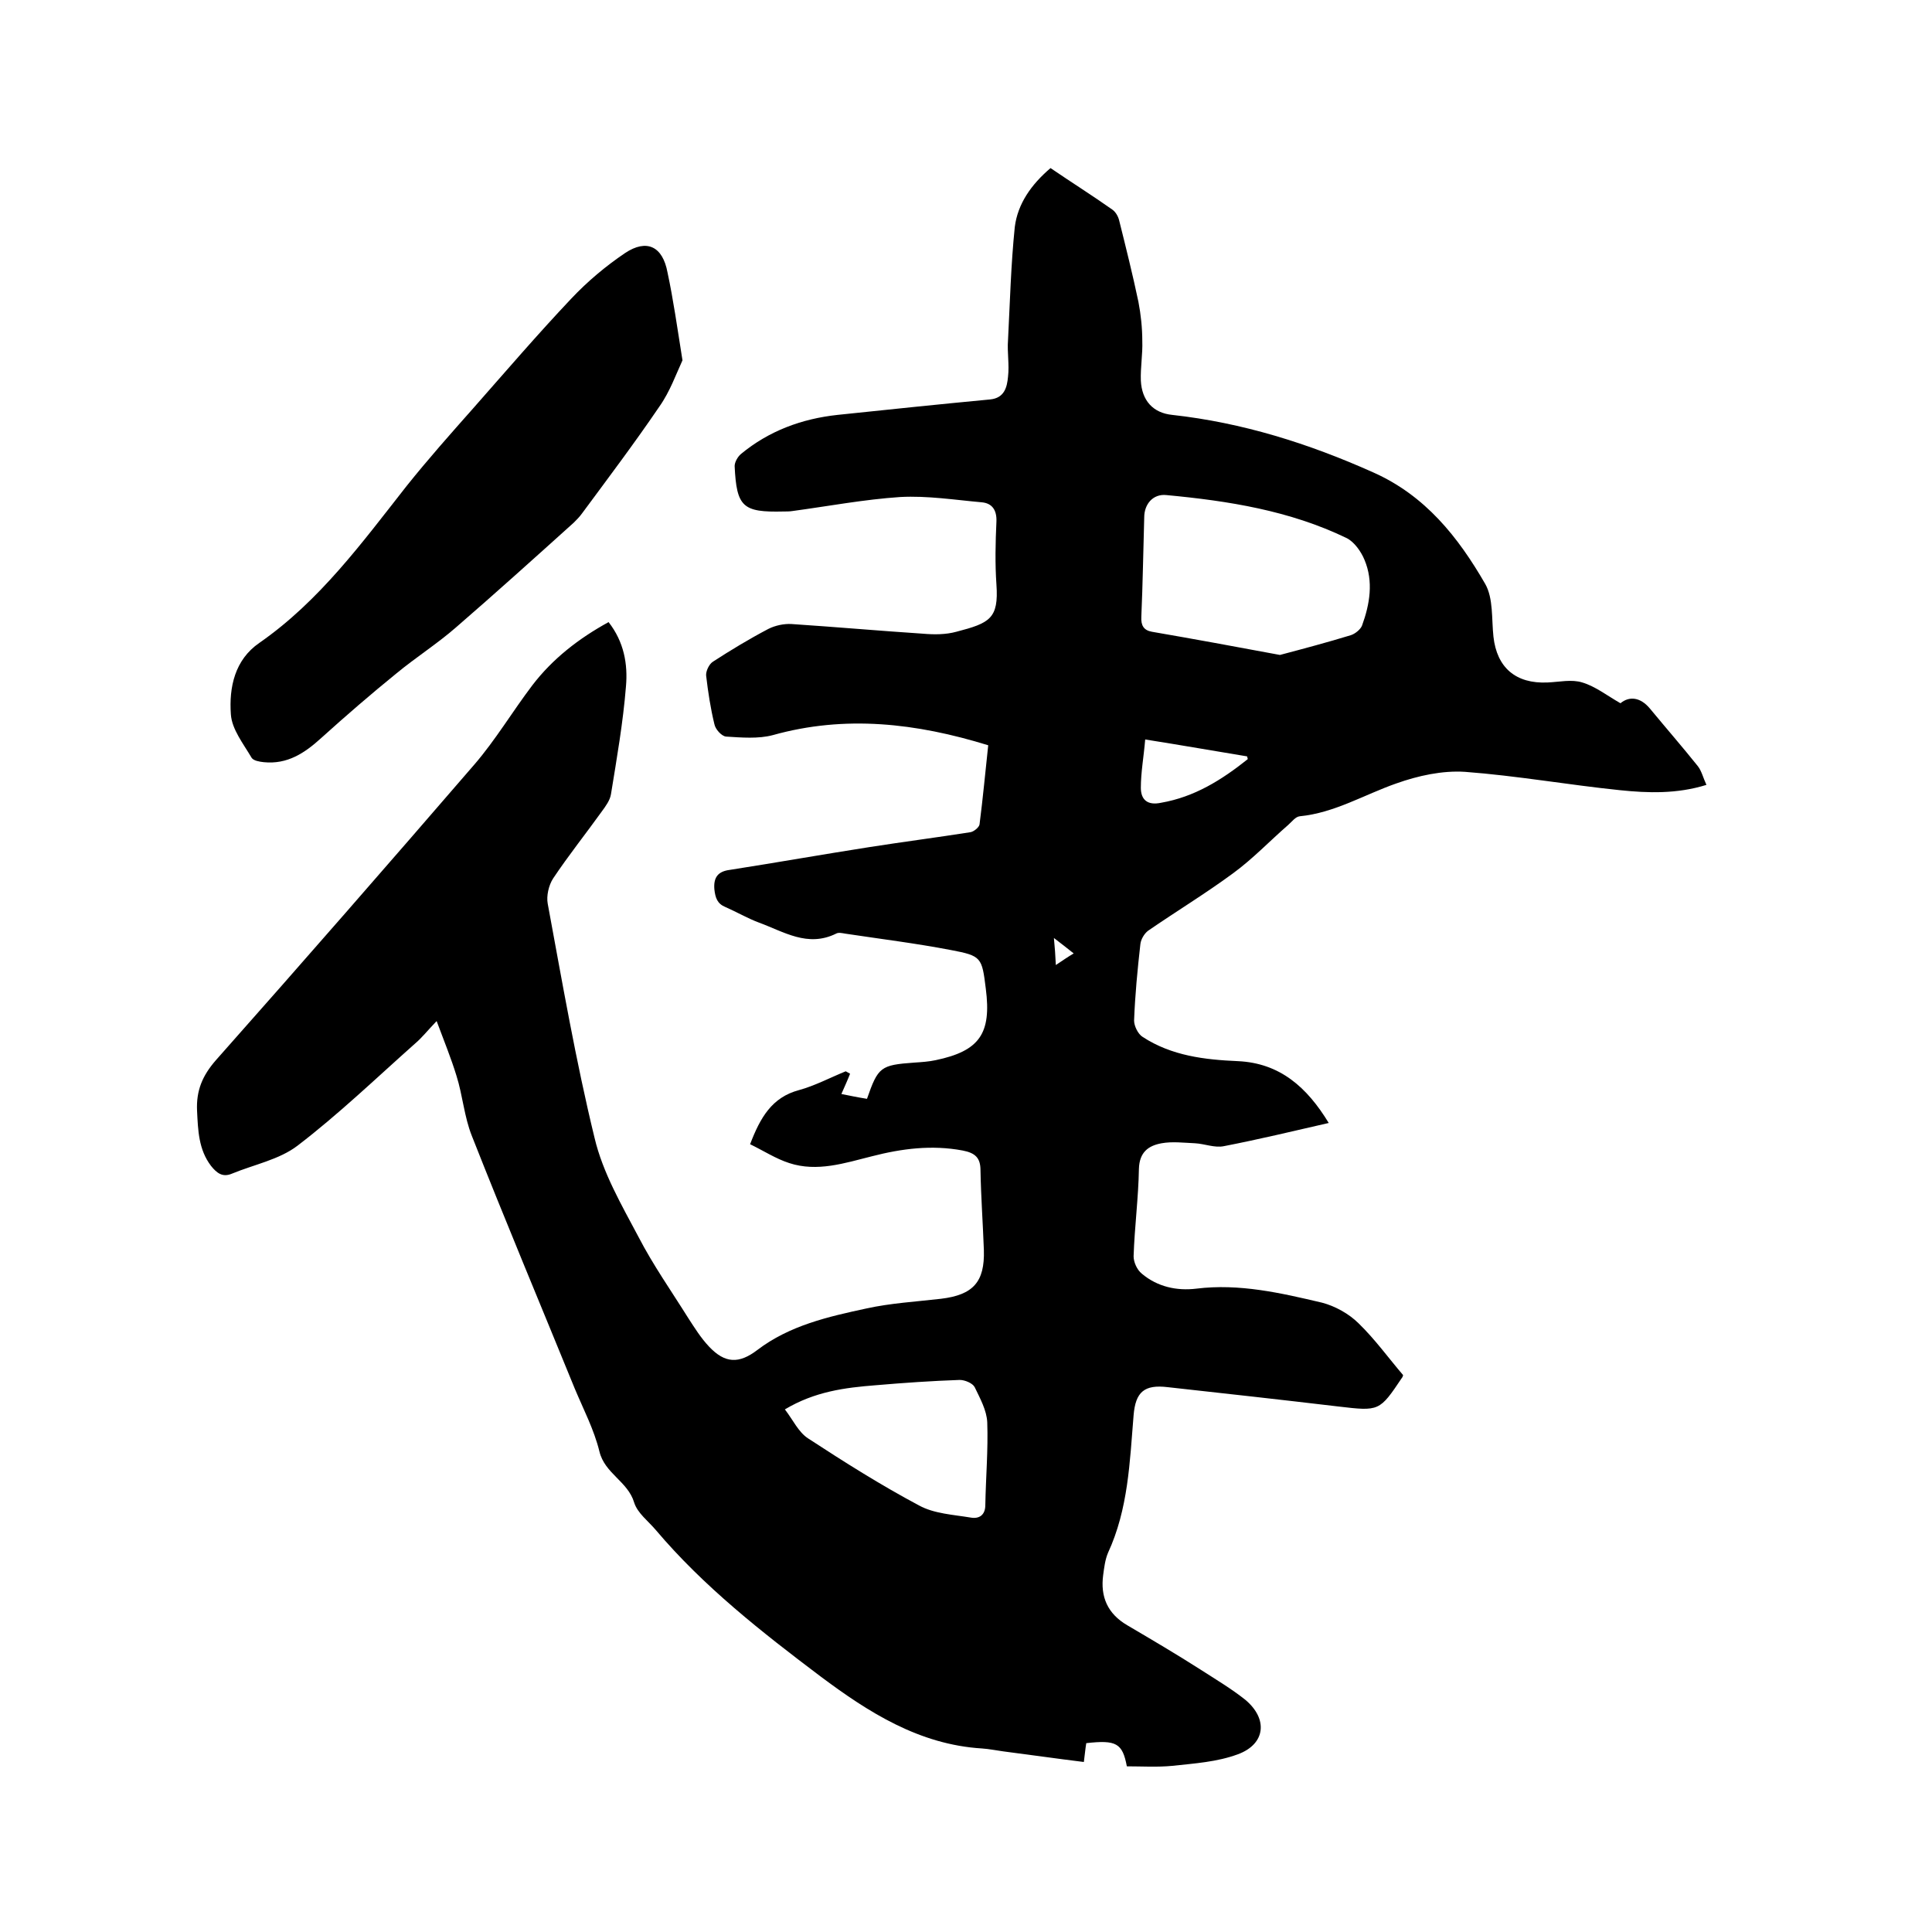
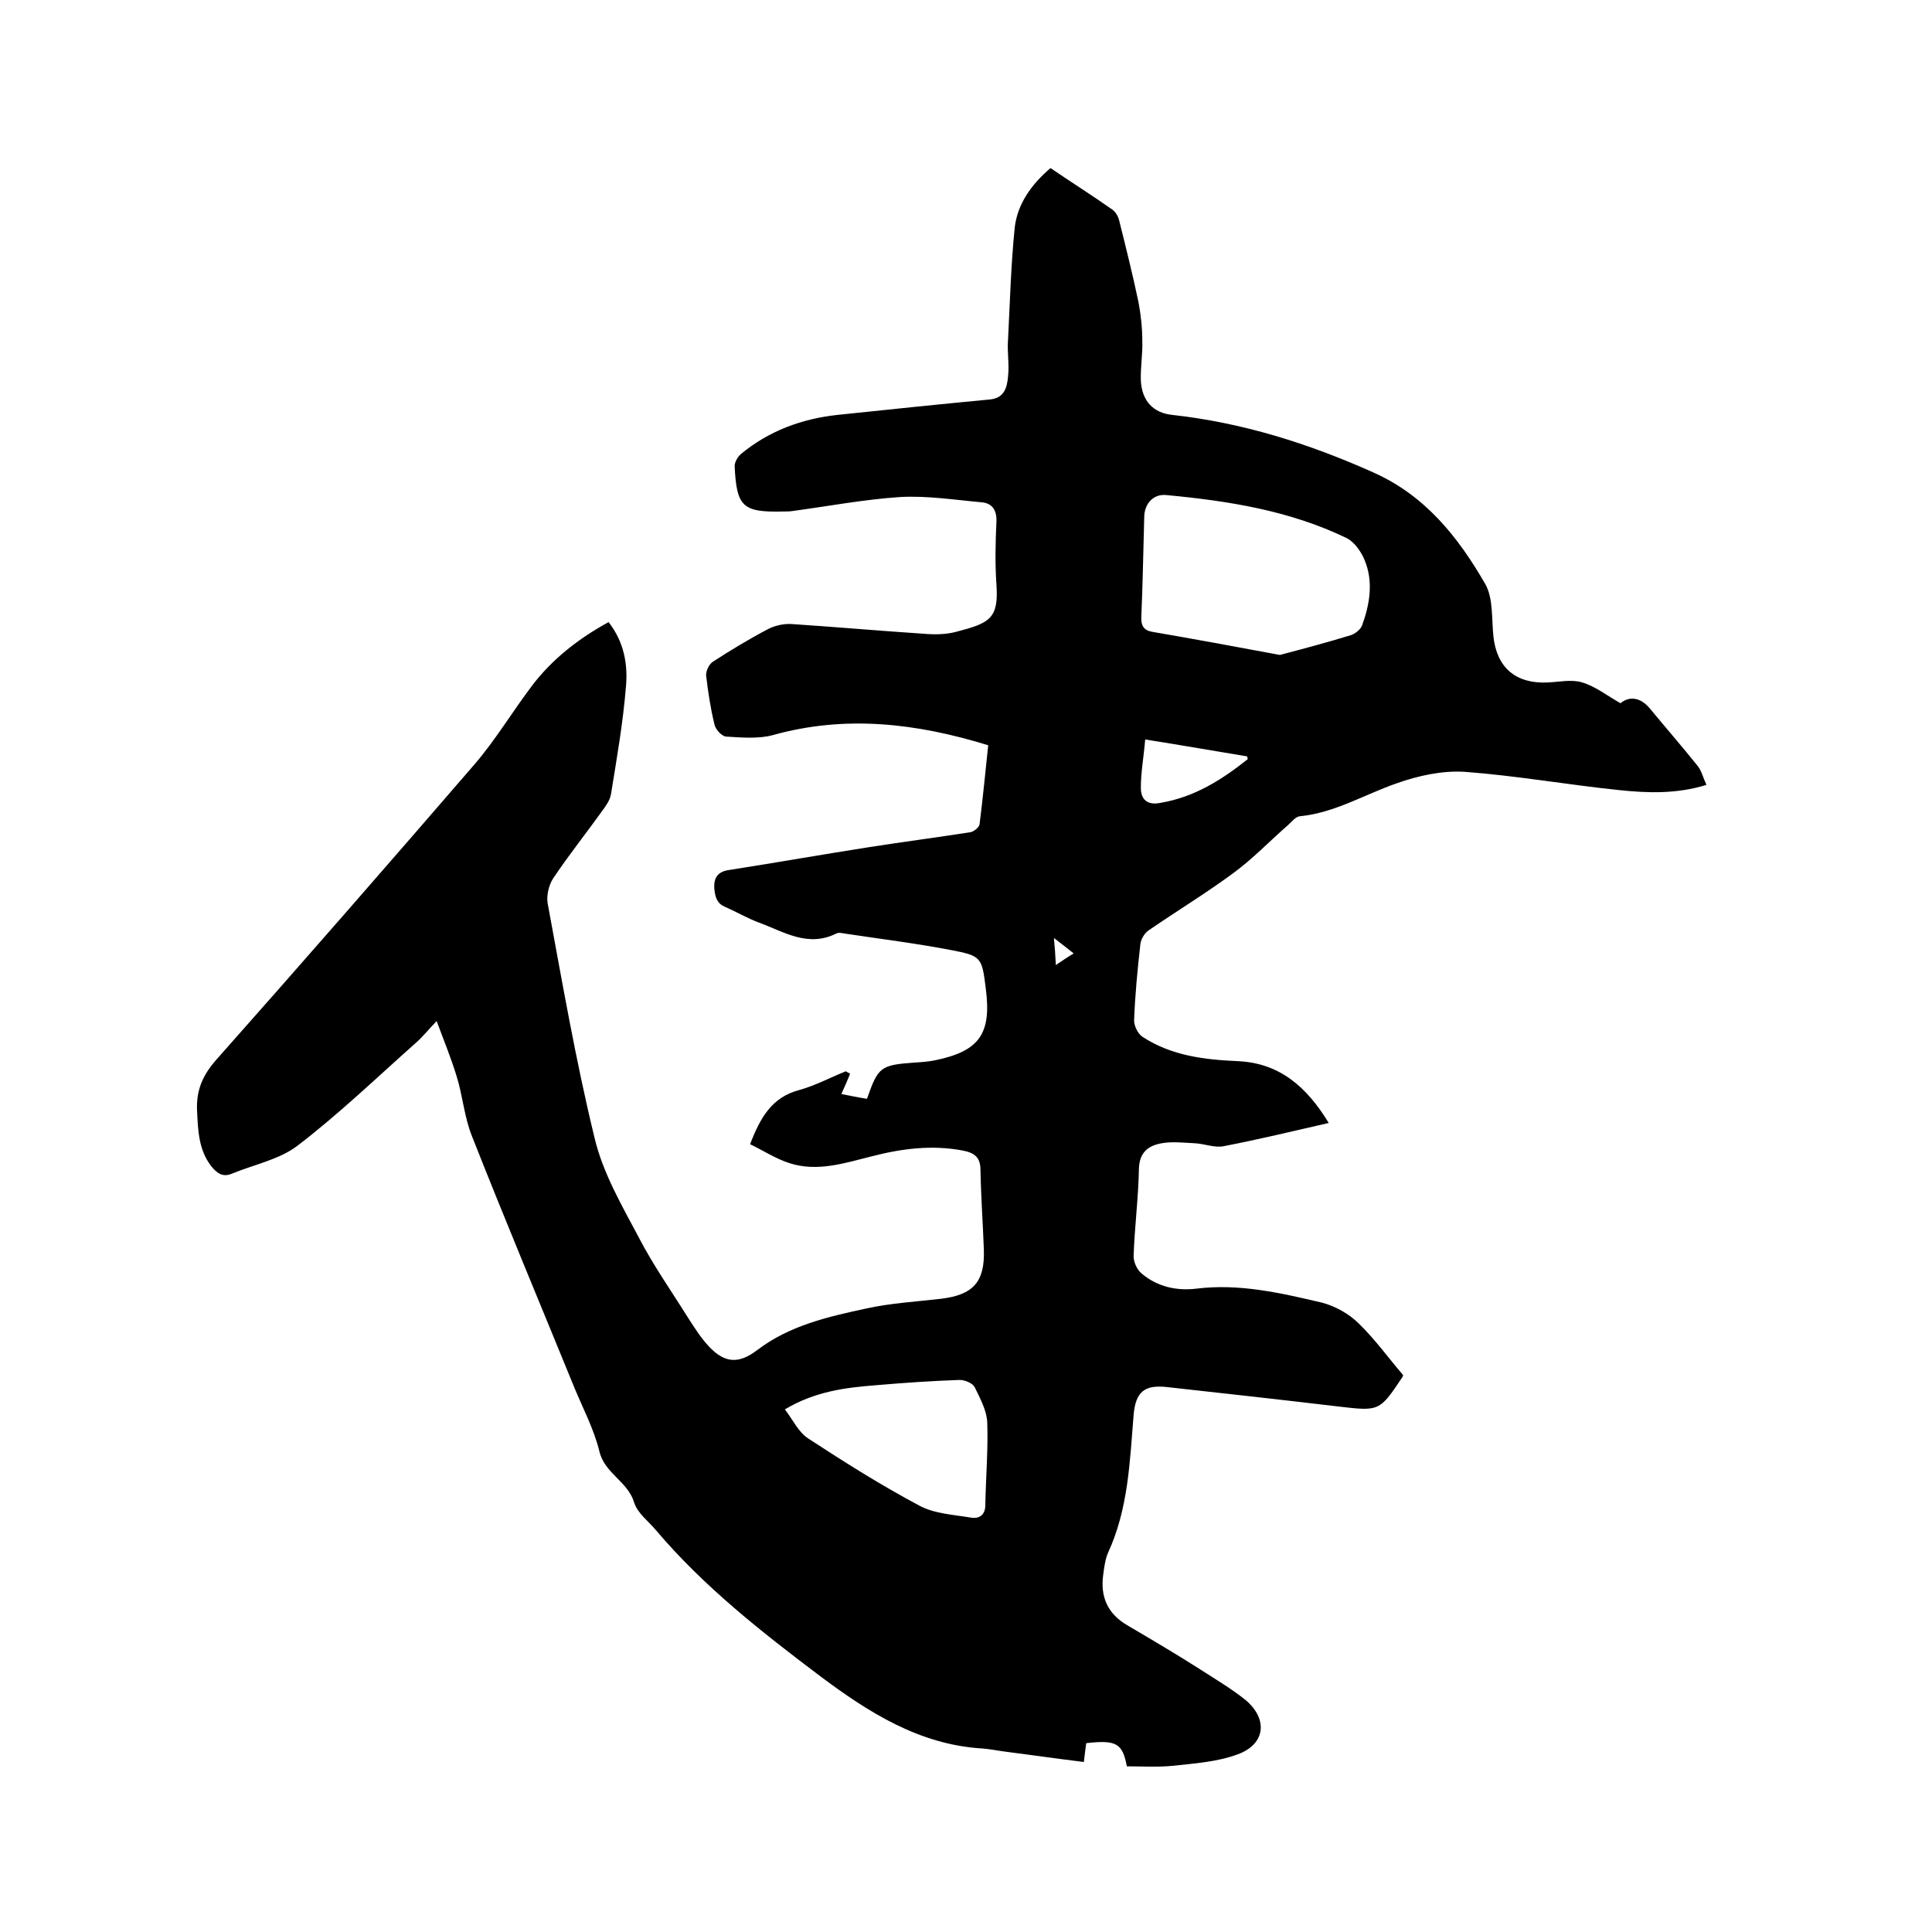
<svg xmlns="http://www.w3.org/2000/svg" enable-background="new 0 0 400 400" viewBox="0 0 400 400">
  <path d="m217.5 34.8c4.4 3 8.7 5.7 12.8 8.6.7.5 1.2 1.4 1.4 2.2 1.4 5.6 2.8 11.2 4 16.9.5 2.6.8 5.4.8 8.1.1 2.7-.4 5.5-.3 8.2.2 4.1 2.5 6.7 6.5 7.1 14.5 1.6 28.2 5.9 41.6 11.9 10.8 4.8 17.6 13.4 23.2 23.1 1.7 3 1.3 7.2 1.7 10.9.7 6.4 4.6 9.8 11.2 9.5 2.4-.1 5-.7 7.2 0 2.7.8 5.1 2.7 7.9 4.3 1.8-1.5 4.1-1.3 6.1 1.1 3.3 4 6.7 7.9 9.9 11.9.8 1 1.1 2.4 1.8 3.9-6.1 1.9-12.1 1.7-17.9 1.1-10.7-1.1-21.4-3-32.1-3.8-4.7-.3-9.7.8-14.2 2.4-6.6 2.3-12.8 6.1-20 6.8-.9.1-1.6 1.1-2.4 1.8-3.8 3.3-7.3 7-11.4 10-5.7 4.2-11.8 7.9-17.6 11.9-.8.6-1.5 1.8-1.6 2.8-.6 5.3-1.1 10.5-1.3 15.8 0 1.1.8 2.8 1.8 3.4 6 3.9 12.8 4.7 19.7 5 8.7.4 14.3 5.4 18.8 12.8-7.4 1.7-14.5 3.4-21.7 4.8-1.9.4-4-.5-6-.6-2.3-.1-4.7-.4-6.9 0-2.8.5-4.6 1.9-4.7 5.3-.1 6-.9 12-1.1 18.1 0 1.2.7 2.8 1.7 3.6 3.2 2.7 7.2 3.6 11.3 3.1 8.9-1.1 17.5.9 26 2.9 2.7.7 5.6 2.3 7.6 4.3 3.4 3.3 6.2 7.2 9.2 10.7-.1.3-.1.4-.2.5-4.7 7-4.7 7-13.2 6-11.8-1.4-23.5-2.7-35.3-4-4.9-.6-6.7 1-7.1 5.8-.8 9.7-1.1 19.4-5.3 28.5-.6 1.4-.8 3.1-1 4.6-.6 4.5.9 8 5 10.4 5.1 3 10.2 6 15.2 9.2 3.1 2 6.3 3.9 9.2 6.2 4.8 4 4.2 9.2-1.5 11.3-4.3 1.6-9 1.9-13.6 2.4-3.1.3-6.3.1-9.4.1-.9-4.8-2.2-5.5-8.4-4.8-.2 1.2-.3 2.4-.5 3.9-5.7-.7-11.2-1.5-16.7-2.2-1.5-.2-2.9-.5-4.4-.6-13-.8-23.5-7.5-33.4-14.9-12.2-9.2-24.2-18.6-34.1-30.3-1.6-1.9-3.8-3.5-4.5-5.7-1.3-4.4-6.1-6-7.2-10.6-1.1-4.5-3.3-8.7-5.1-13-7.1-17.4-14.4-34.8-21.3-52.3-1.6-4-1.9-8.4-3.2-12.5-1.1-3.6-2.5-7-4.1-11.3-2 2.1-3.1 3.5-4.4 4.6-8.1 7.2-15.9 14.7-24.4 21.2-3.8 2.9-9 3.9-13.6 5.8-1.9.8-3.1-.1-4.3-1.6-2.6-3.4-2.7-7.4-2.9-11.4-.2-4.2 1.1-7.3 3.9-10.5 18-20.3 35.8-40.7 53.5-61.2 4.4-5.1 7.9-11 12-16.4 4.2-5.5 9.6-9.7 15.8-13.1 3.2 4.1 4 8.7 3.6 13.3-.6 7.5-1.9 14.9-3.1 22.3-.2 1.3-1.1 2.5-1.9 3.6-3.3 4.6-6.9 9.1-10.1 13.9-.9 1.4-1.4 3.6-1.1 5.2 3 16.2 5.8 32.5 9.7 48.5 1.7 7.2 5.6 13.9 9.1 20.5 3 5.8 6.8 11.2 10.3 16.8 1.3 2 2.6 4.1 4.3 5.9 3.3 3.5 6.2 3.6 10 .7 6.7-5.1 14.7-6.9 22.6-8.6 5-1.1 10.2-1.4 15.4-2 6.7-.8 9.1-3.5 8.9-10.1-.2-5.5-.6-11-.7-16.5 0-2.6-1.1-3.6-3.7-4.1-6.4-1.2-12.6-.4-18.8 1.2-5.6 1.4-11.3 3.3-17.1 1.4-2.8-.9-5.4-2.6-8.1-3.9 2.1-5.5 4.5-9.7 10.1-11.2 3.3-.9 6.5-2.6 9.7-3.9.3.2.6.3.9.5-.5 1.3-1.1 2.6-1.8 4.2 1.5.3 3.4.7 5.3 1 2.3-6.6 2.8-7 9.8-7.5 1.5-.1 3-.2 4.4-.5 9.1-1.9 11.6-5.5 10.4-14.8-.8-6.5-.9-6.8-7.2-8-7.3-1.4-14.6-2.3-21.9-3.4-.6-.1-1.4-.3-1.9 0-5.9 2.9-10.8-.4-16-2.3-2.4-.9-4.6-2.2-6.9-3.2-1.7-.7-2.1-1.9-2.3-3.7-.2-2.5.8-3.7 3.2-4 9.6-1.5 19.2-3.2 28.8-4.7 7-1.1 14-2 21-3.1.7-.1 1.8-1 1.9-1.6.7-5.4 1.2-10.9 1.8-16.4-14.9-4.6-29.6-6.3-44.6-2.1-3 .8-6.5.5-9.7.3-.9-.1-2.2-1.5-2.4-2.6-.8-3.3-1.3-6.6-1.7-10-.1-.9.6-2.4 1.4-2.9 3.7-2.4 7.5-4.7 11.5-6.8 1.4-.7 3.2-1.1 4.8-1 9.1.6 18.1 1.4 27.2 2 2.3.2 4.7.2 6.9-.4 6.9-1.8 8.8-2.7 8.3-9.8-.3-4.3-.2-8.7 0-13 .1-2.4-.9-3.8-3-4-5.6-.5-11.3-1.4-16.9-1.1-7.5.5-14.9 1.9-22.3 2.9-.6.1-1.3.1-1.9.1-8.4.2-9.7-.9-10.1-9.4 0-.8.6-1.9 1.3-2.5 5.8-4.8 12.6-7.3 20-8.1 10.5-1.1 21-2.2 31.6-3.2 3-.3 3.5-2.6 3.7-4.7.3-2.5-.2-5.1 0-7.6.4-7.8.6-15.6 1.4-23.4.6-4.8 3.4-8.8 7.4-12.2zm47.5 100.8c4.9-1.3 9.8-2.6 14.7-4.1.9-.3 2-1.2 2.3-2 1.6-4.4 2.4-9.1.5-13.6-.7-1.7-2.1-3.7-3.7-4.5-11.8-5.7-24.5-7.7-37.3-8.9-2.8-.3-4.6 1.9-4.6 4.6-.2 6.9-.3 13.7-.6 20.6-.1 1.8.5 2.8 2.2 3.1 8.7 1.5 17.4 3.1 26.5 4.8zm-102.5 156.2c1.7 2.2 2.8 4.7 4.8 6 7.5 4.9 15.1 9.7 23 13.9 3.1 1.7 7.1 1.9 10.7 2.5 1.7.3 3-.5 3-2.6.1-5.7.6-11.4.4-17.1-.1-2.5-1.5-5-2.6-7.3-.4-.8-2-1.5-3.1-1.5-5.8.2-11.6.6-17.4 1.1-6.4.5-12.6 1.3-18.8 5zm74.6-138.7c-.3 3.6-.9 6.8-.9 10 0 2.5 1.4 3.7 4.2 3.1 6.9-1.2 12.5-4.7 17.9-9 .1-.1-.1-.4-.1-.6-6.7-1.1-13.5-2.3-21.1-3.5zm-18.5 46.7c1.5-1 2.5-1.7 3.7-2.4-1.4-1.1-2.5-2-4.1-3.2.2 2.1.3 3.5.4 5.6z" />
-   <path d="m141.3 74.6c-1.3 2.8-2.6 6.5-4.8 9.6-5.1 7.5-10.6 14.8-16 22.1-.5.7-1.1 1.3-1.7 1.9-8.1 7.3-16.2 14.6-24.4 21.7-3.9 3.4-8.3 6.2-12.3 9.5-5.3 4.3-10.5 8.8-15.6 13.4-3.4 3.1-7 5.5-11.9 5-.9-.1-2.1-.3-2.5-.9-1.7-2.9-4.1-5.9-4.3-9-.4-5.6.8-11.3 5.9-14.8 12.5-8.7 21.3-20.8 30.5-32.5 4.4-5.5 9.1-10.8 13.8-16.1 6.7-7.6 13.3-15.3 20.3-22.7 3.3-3.5 7.1-6.7 11.1-9.4 4.5-3 7.8-1.4 8.8 4 1.2 5.6 2 11.3 3.1 18.2z" />
</svg>